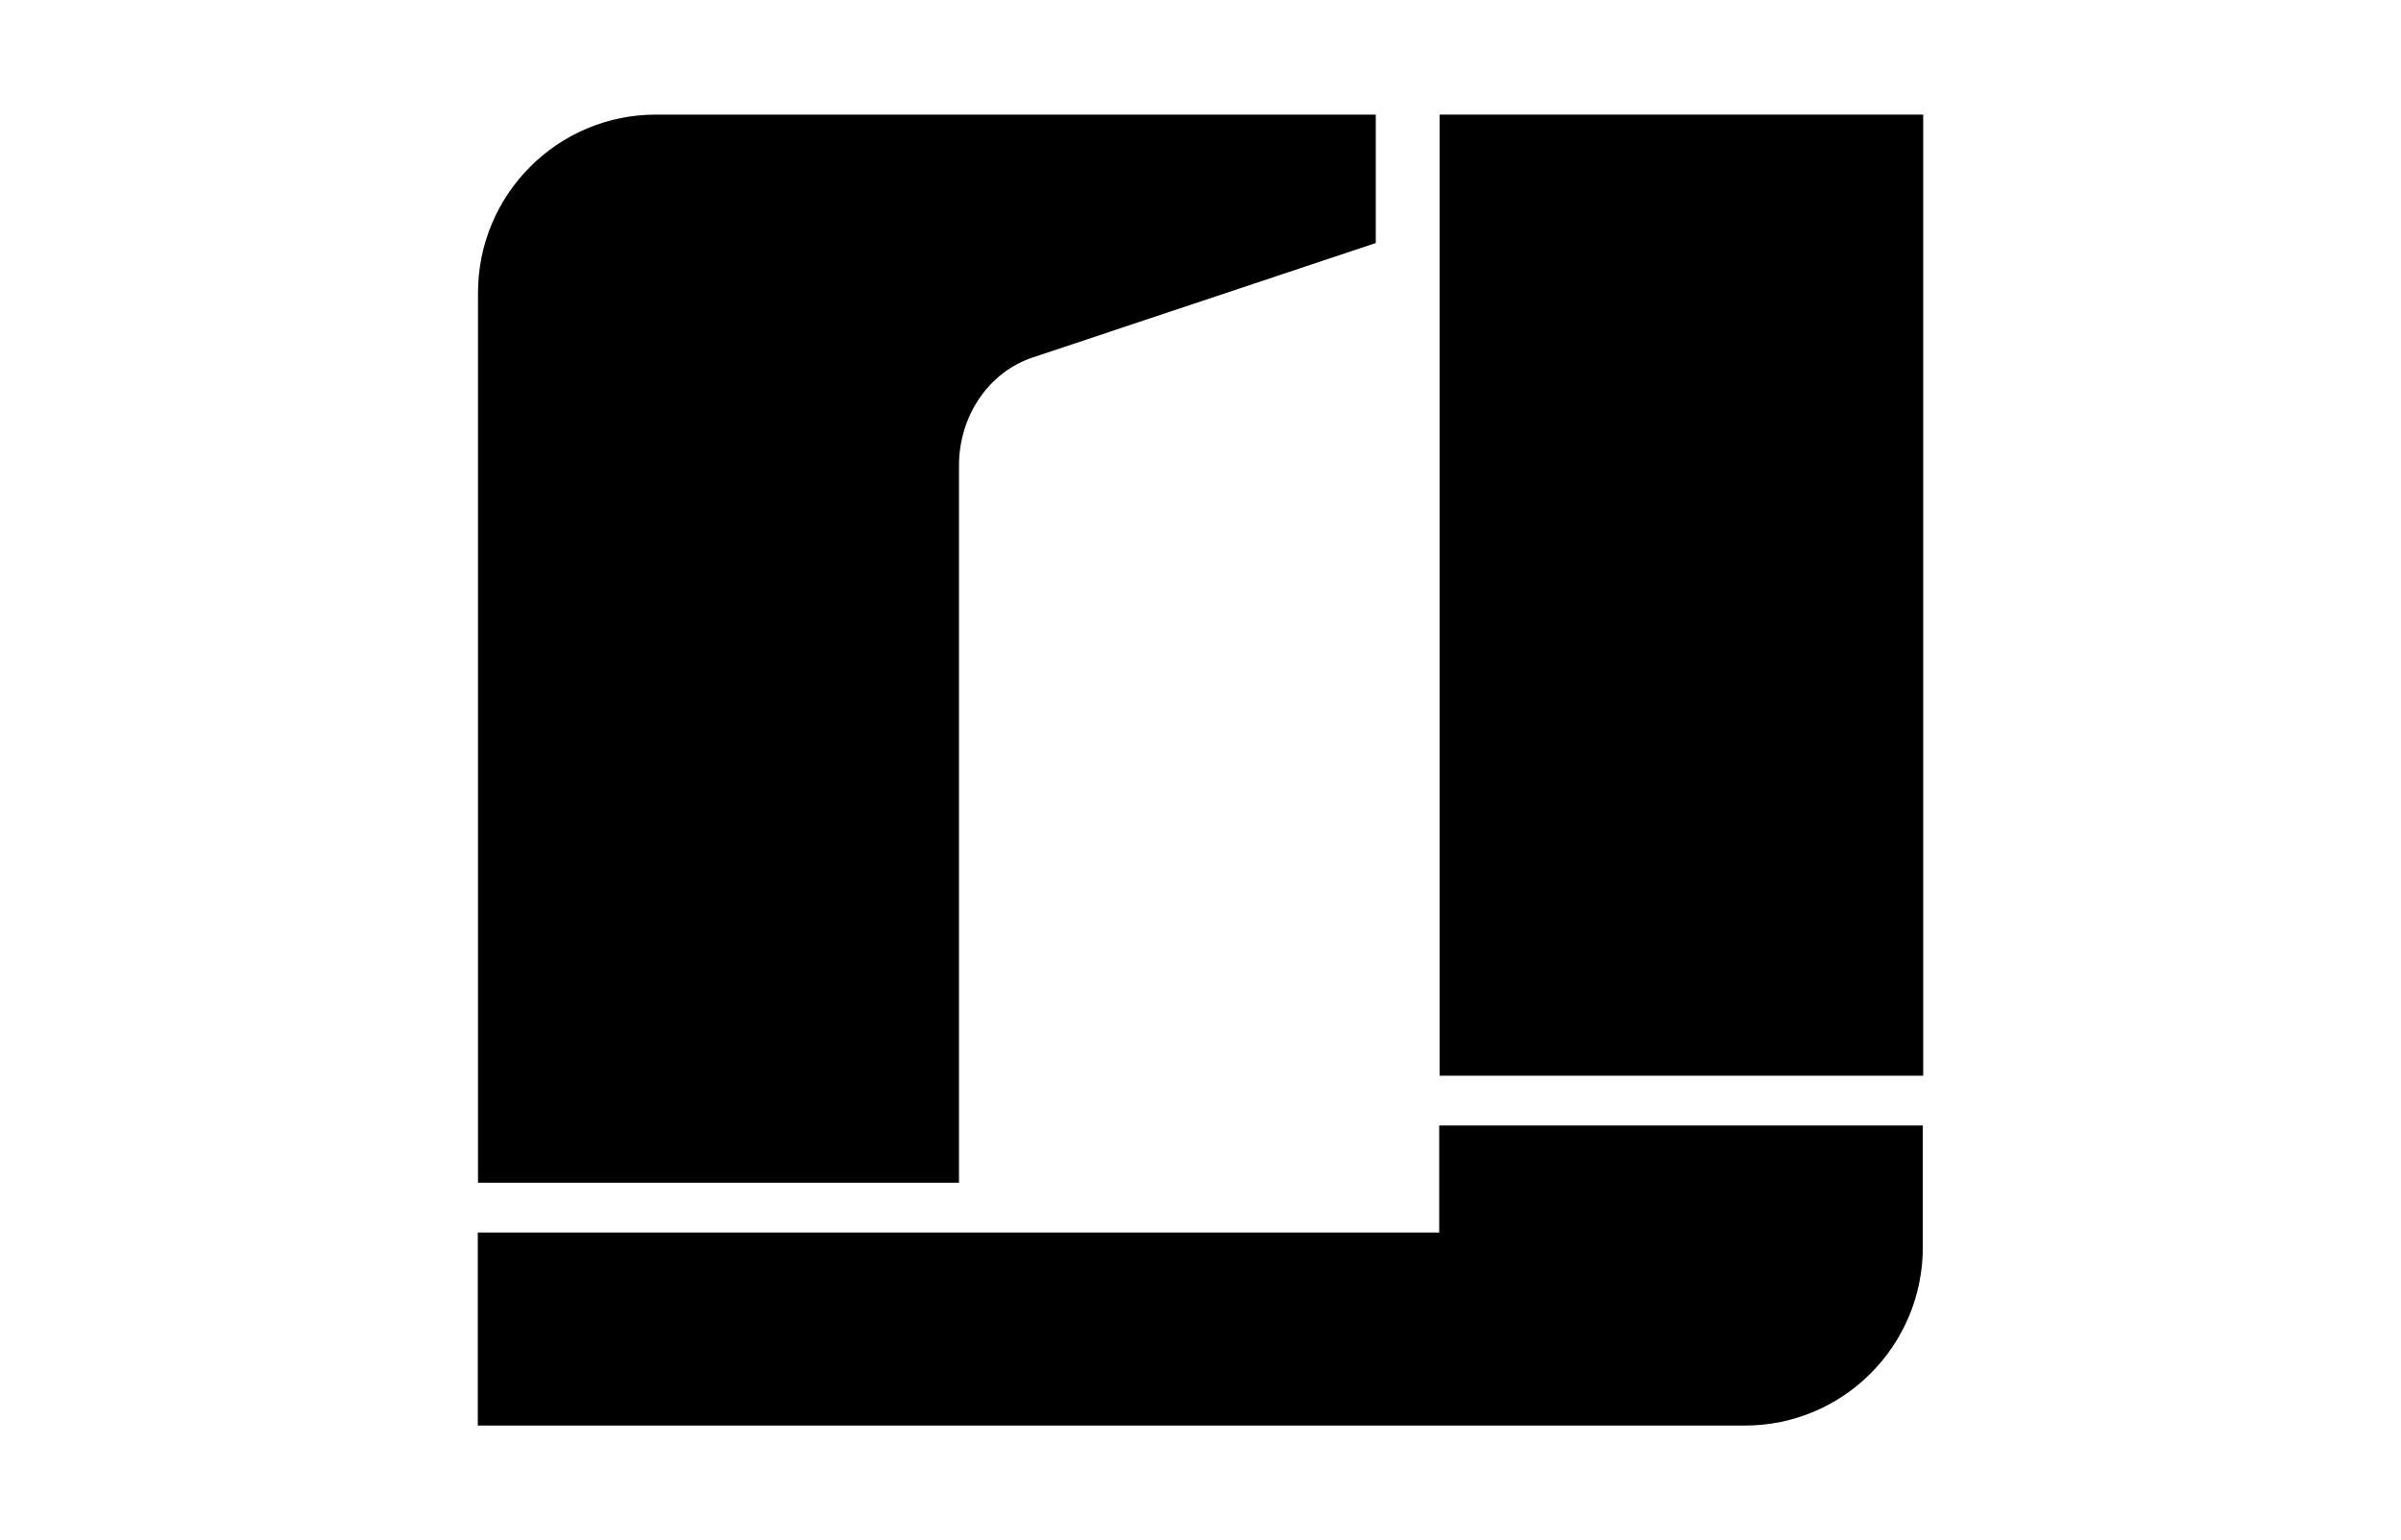
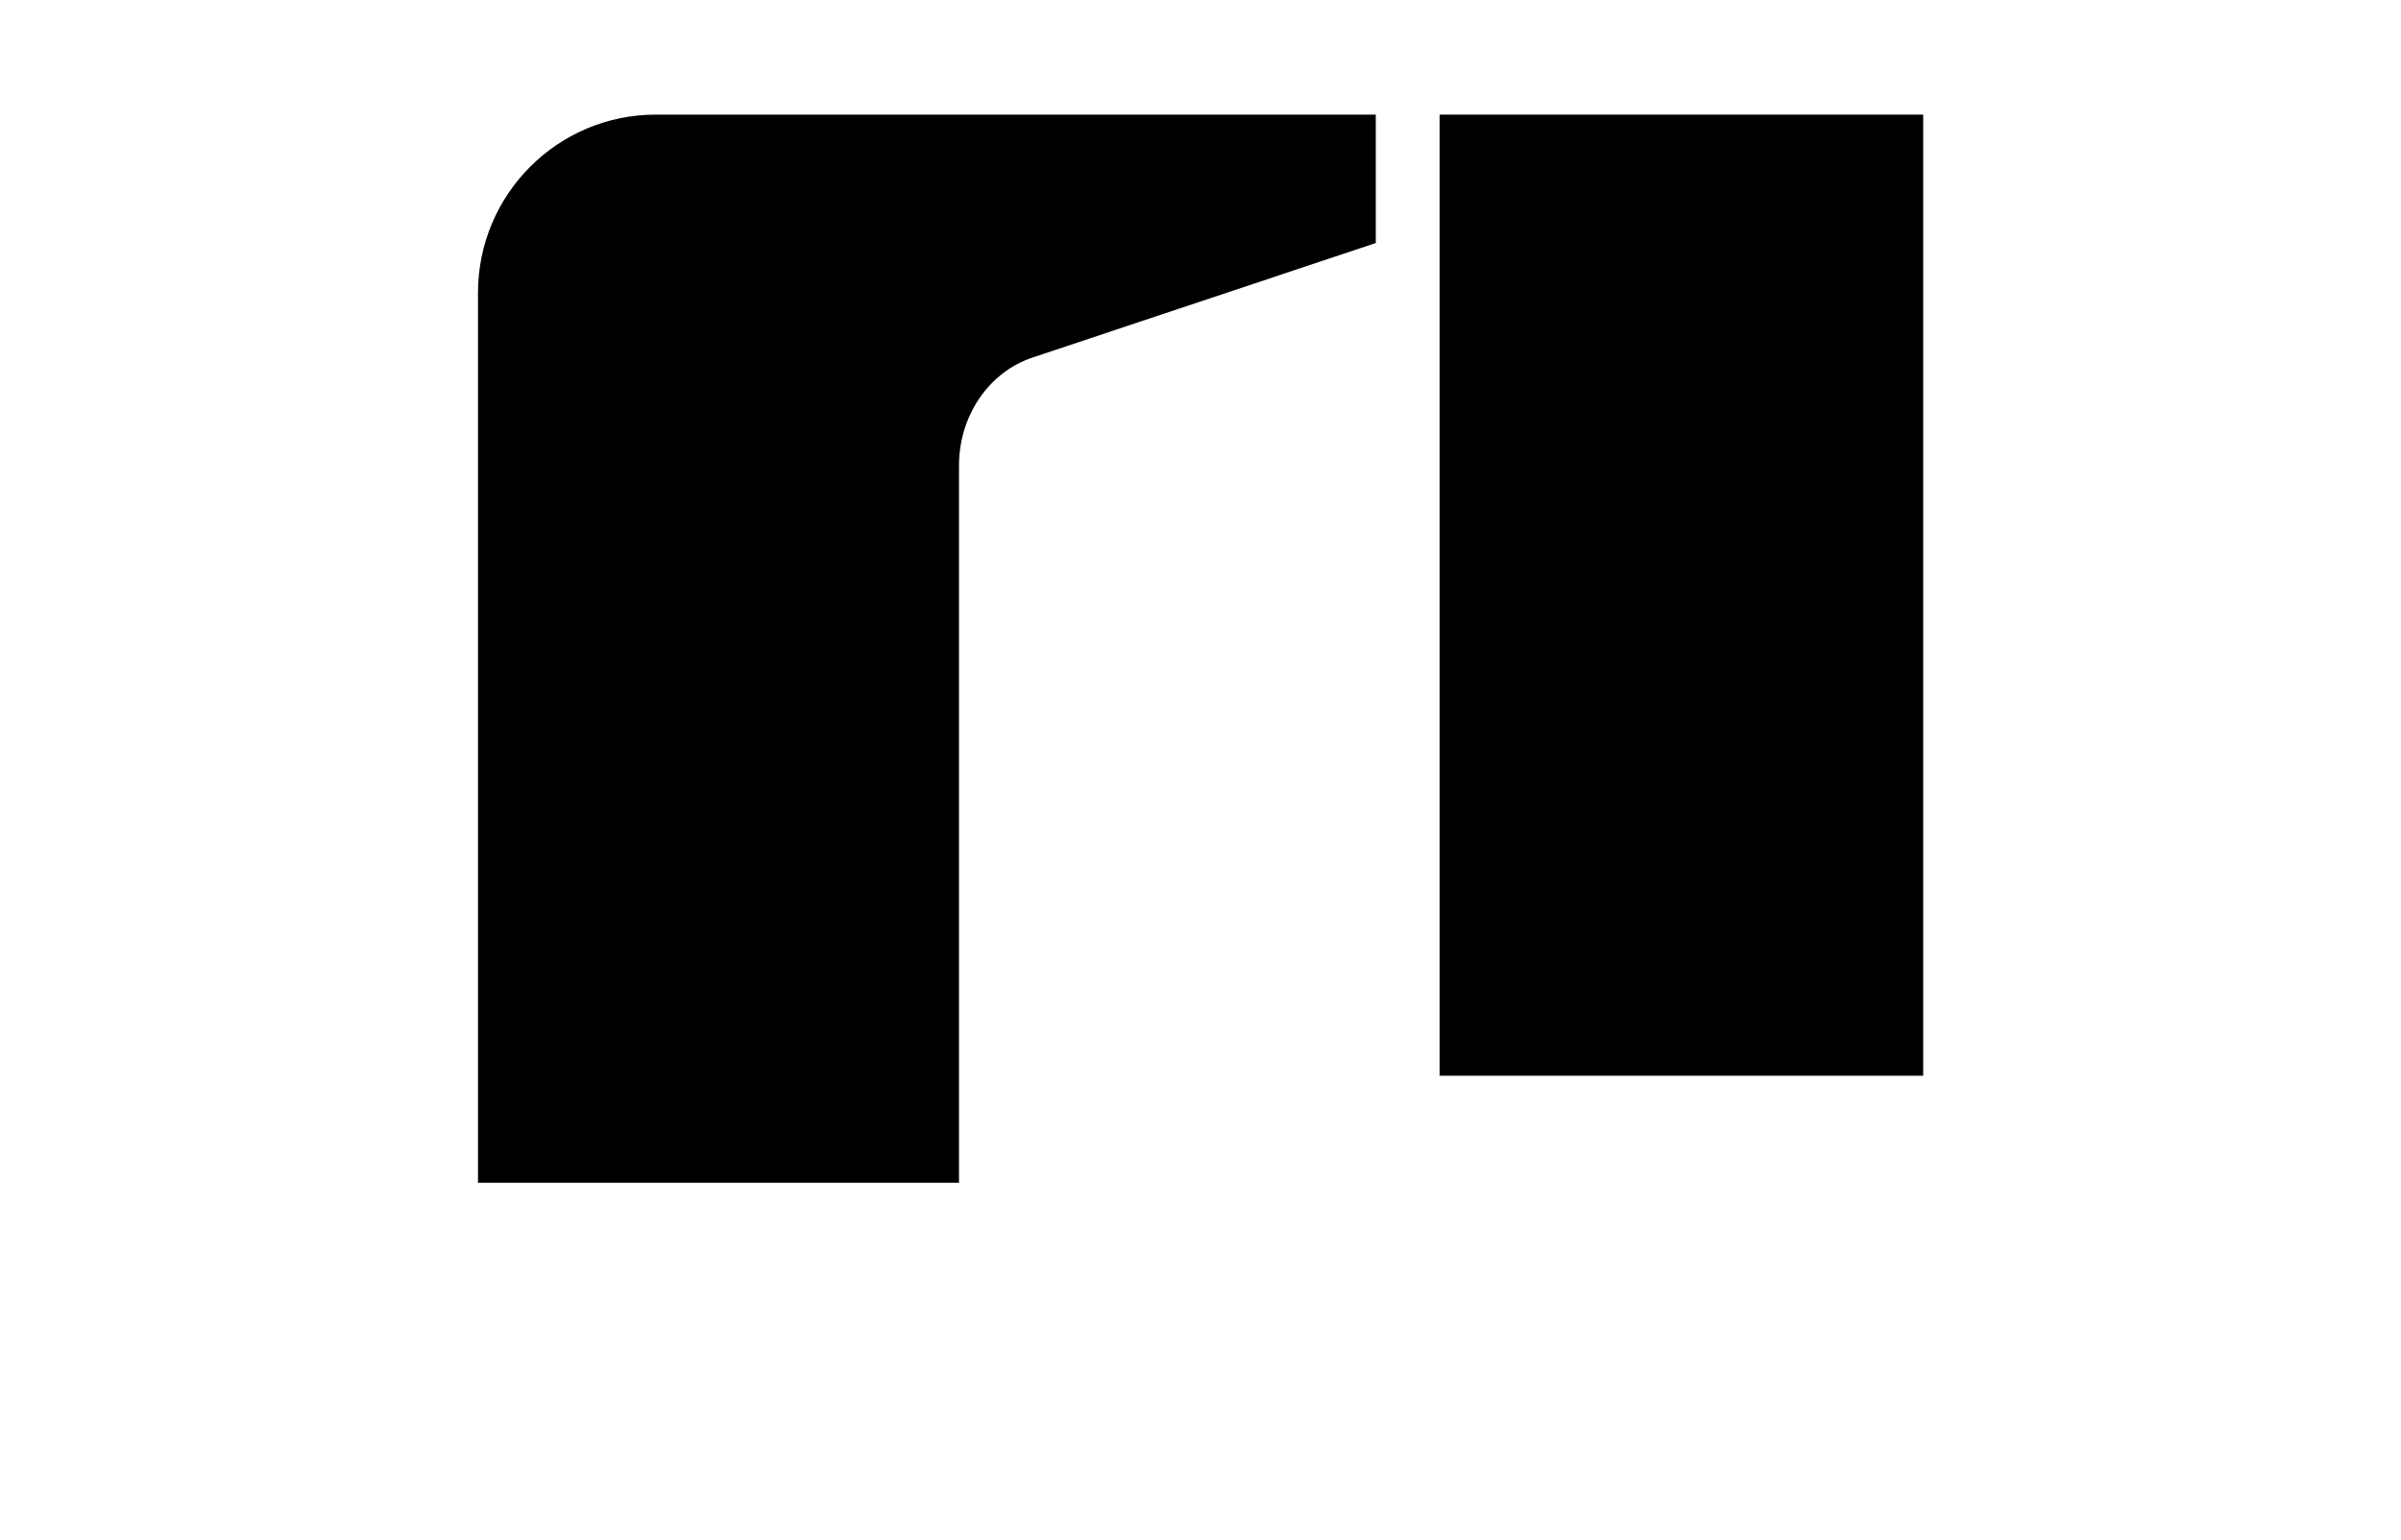
<svg xmlns="http://www.w3.org/2000/svg" id="Camada_3" data-name="Camada 3" viewBox="0 0 120 77">
  <defs>
    <style> .cls-1 { fill-rule: evenodd; } </style>
  </defs>
  <g id="icon-iron-studios">
-     <path d="M71.95,61.62H23.88v9.65h63.33c4.91,0,8.89-3.99,8.89-8.91v-6.09h-24.17v5.34h.01Z" />
    <path class="cls-1" d="M71.95,5.73h24.17v48.05h-24.17V5.73Z" />
    <path d="M68.75,5.73h-35.97c-4.91,0-8.89,3.99-8.89,8.91v44.49h24.04V23.27c0-2.49,1.5-4.68,3.69-5.4l17.14-5.72v-6.42Z" />
  </g>
</svg>